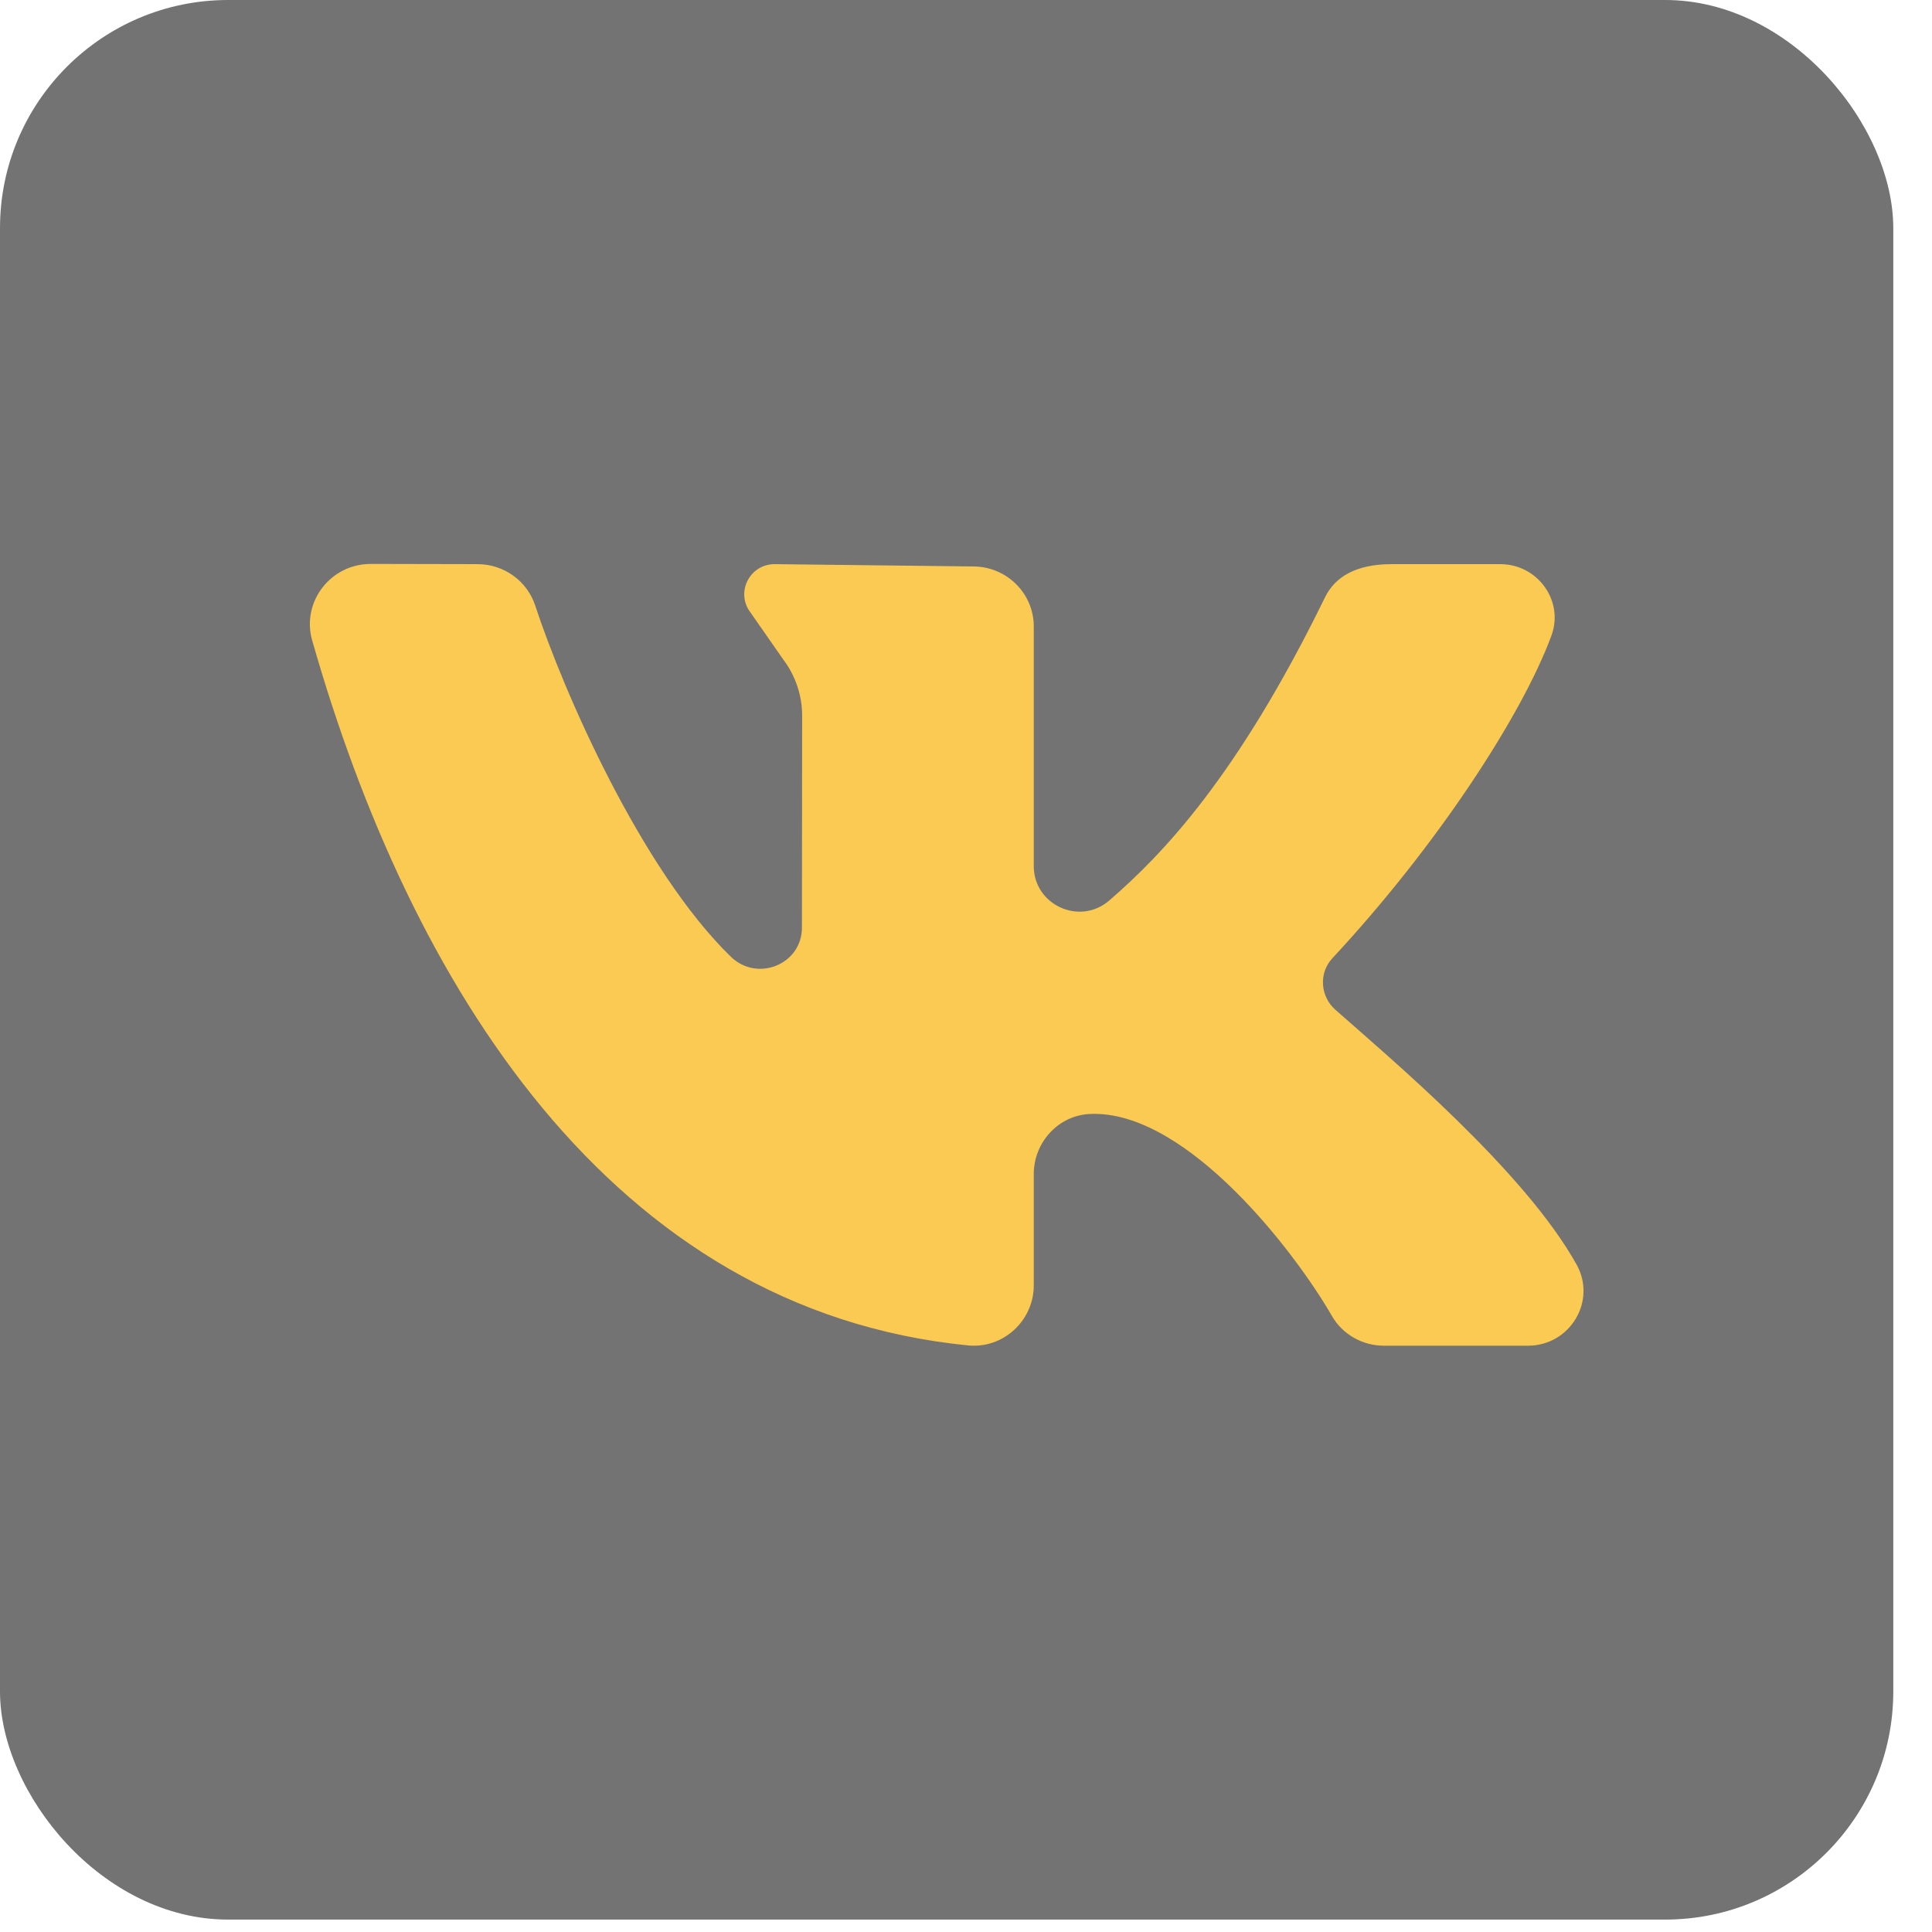
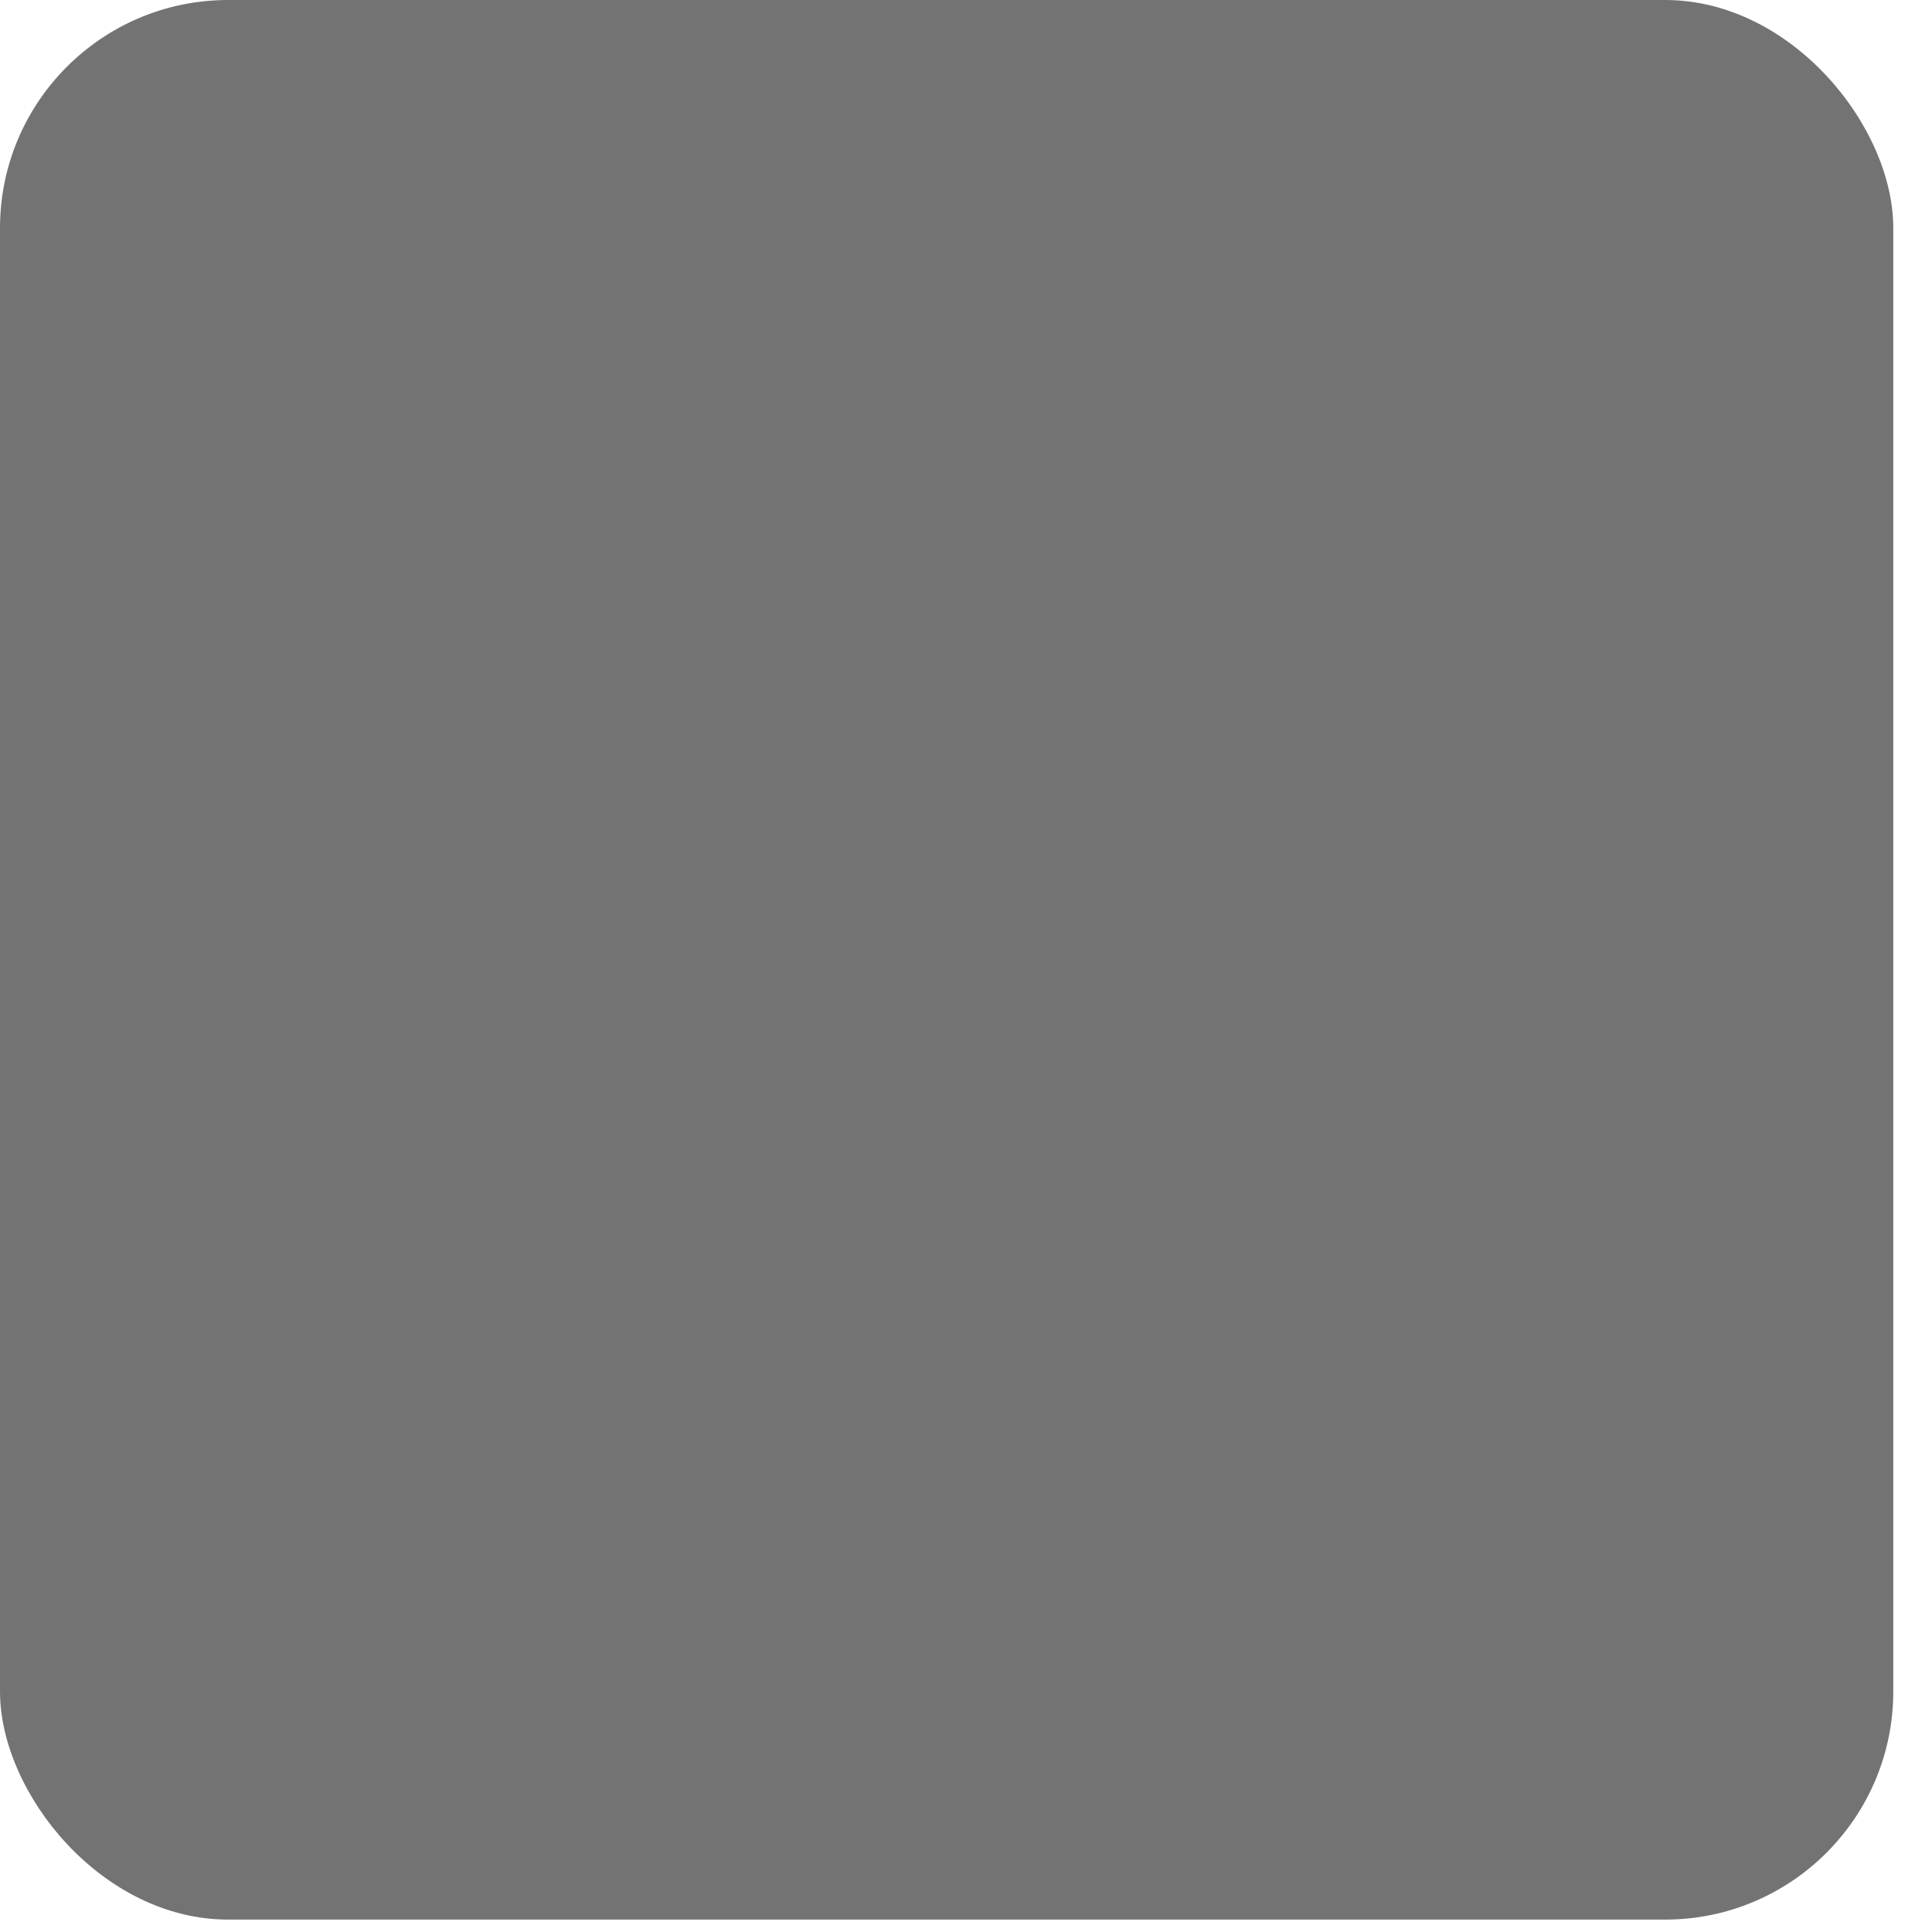
<svg xmlns="http://www.w3.org/2000/svg" width="26" height="26" viewBox="0 0 26 26" fill="none">
  <rect width="25.479" height="25.833" rx="3.07" fill="#737373" />
-   <path d="M21.218 17.02C20.518 15.76 18.715 14.247 17.97 13.588C17.767 13.408 17.745 13.095 17.93 12.896C19.351 11.369 20.487 9.615 20.878 8.555C21.051 8.087 20.694 7.592 20.19 7.592H18.728C18.246 7.592 17.964 7.765 17.83 8.041C16.649 10.46 15.636 11.507 14.927 12.119C14.53 12.462 13.912 12.178 13.912 11.656C13.912 10.652 13.912 9.352 13.912 8.431C13.912 7.984 13.546 7.623 13.095 7.623L10.425 7.592C10.088 7.592 9.896 7.973 10.098 8.24L10.539 8.873C10.705 9.092 10.795 9.359 10.795 9.633L10.792 12.483C10.792 12.979 10.191 13.222 9.834 12.874C8.627 11.699 7.58 9.298 7.203 8.15C7.094 7.818 6.782 7.593 6.429 7.592L4.989 7.589C4.449 7.589 4.054 8.101 4.201 8.617C5.517 13.236 8.217 17.63 13.028 18.106C13.502 18.153 13.912 17.771 13.912 17.299V15.8C13.912 15.371 14.248 15.002 14.682 14.991C14.697 14.99 14.712 14.99 14.727 14.99C16 14.99 17.425 16.843 17.924 17.709C18.067 17.958 18.335 18.11 18.625 18.11H20.562C21.128 18.11 21.49 17.511 21.218 17.02Z" fill="#FBCA52" />
</svg>